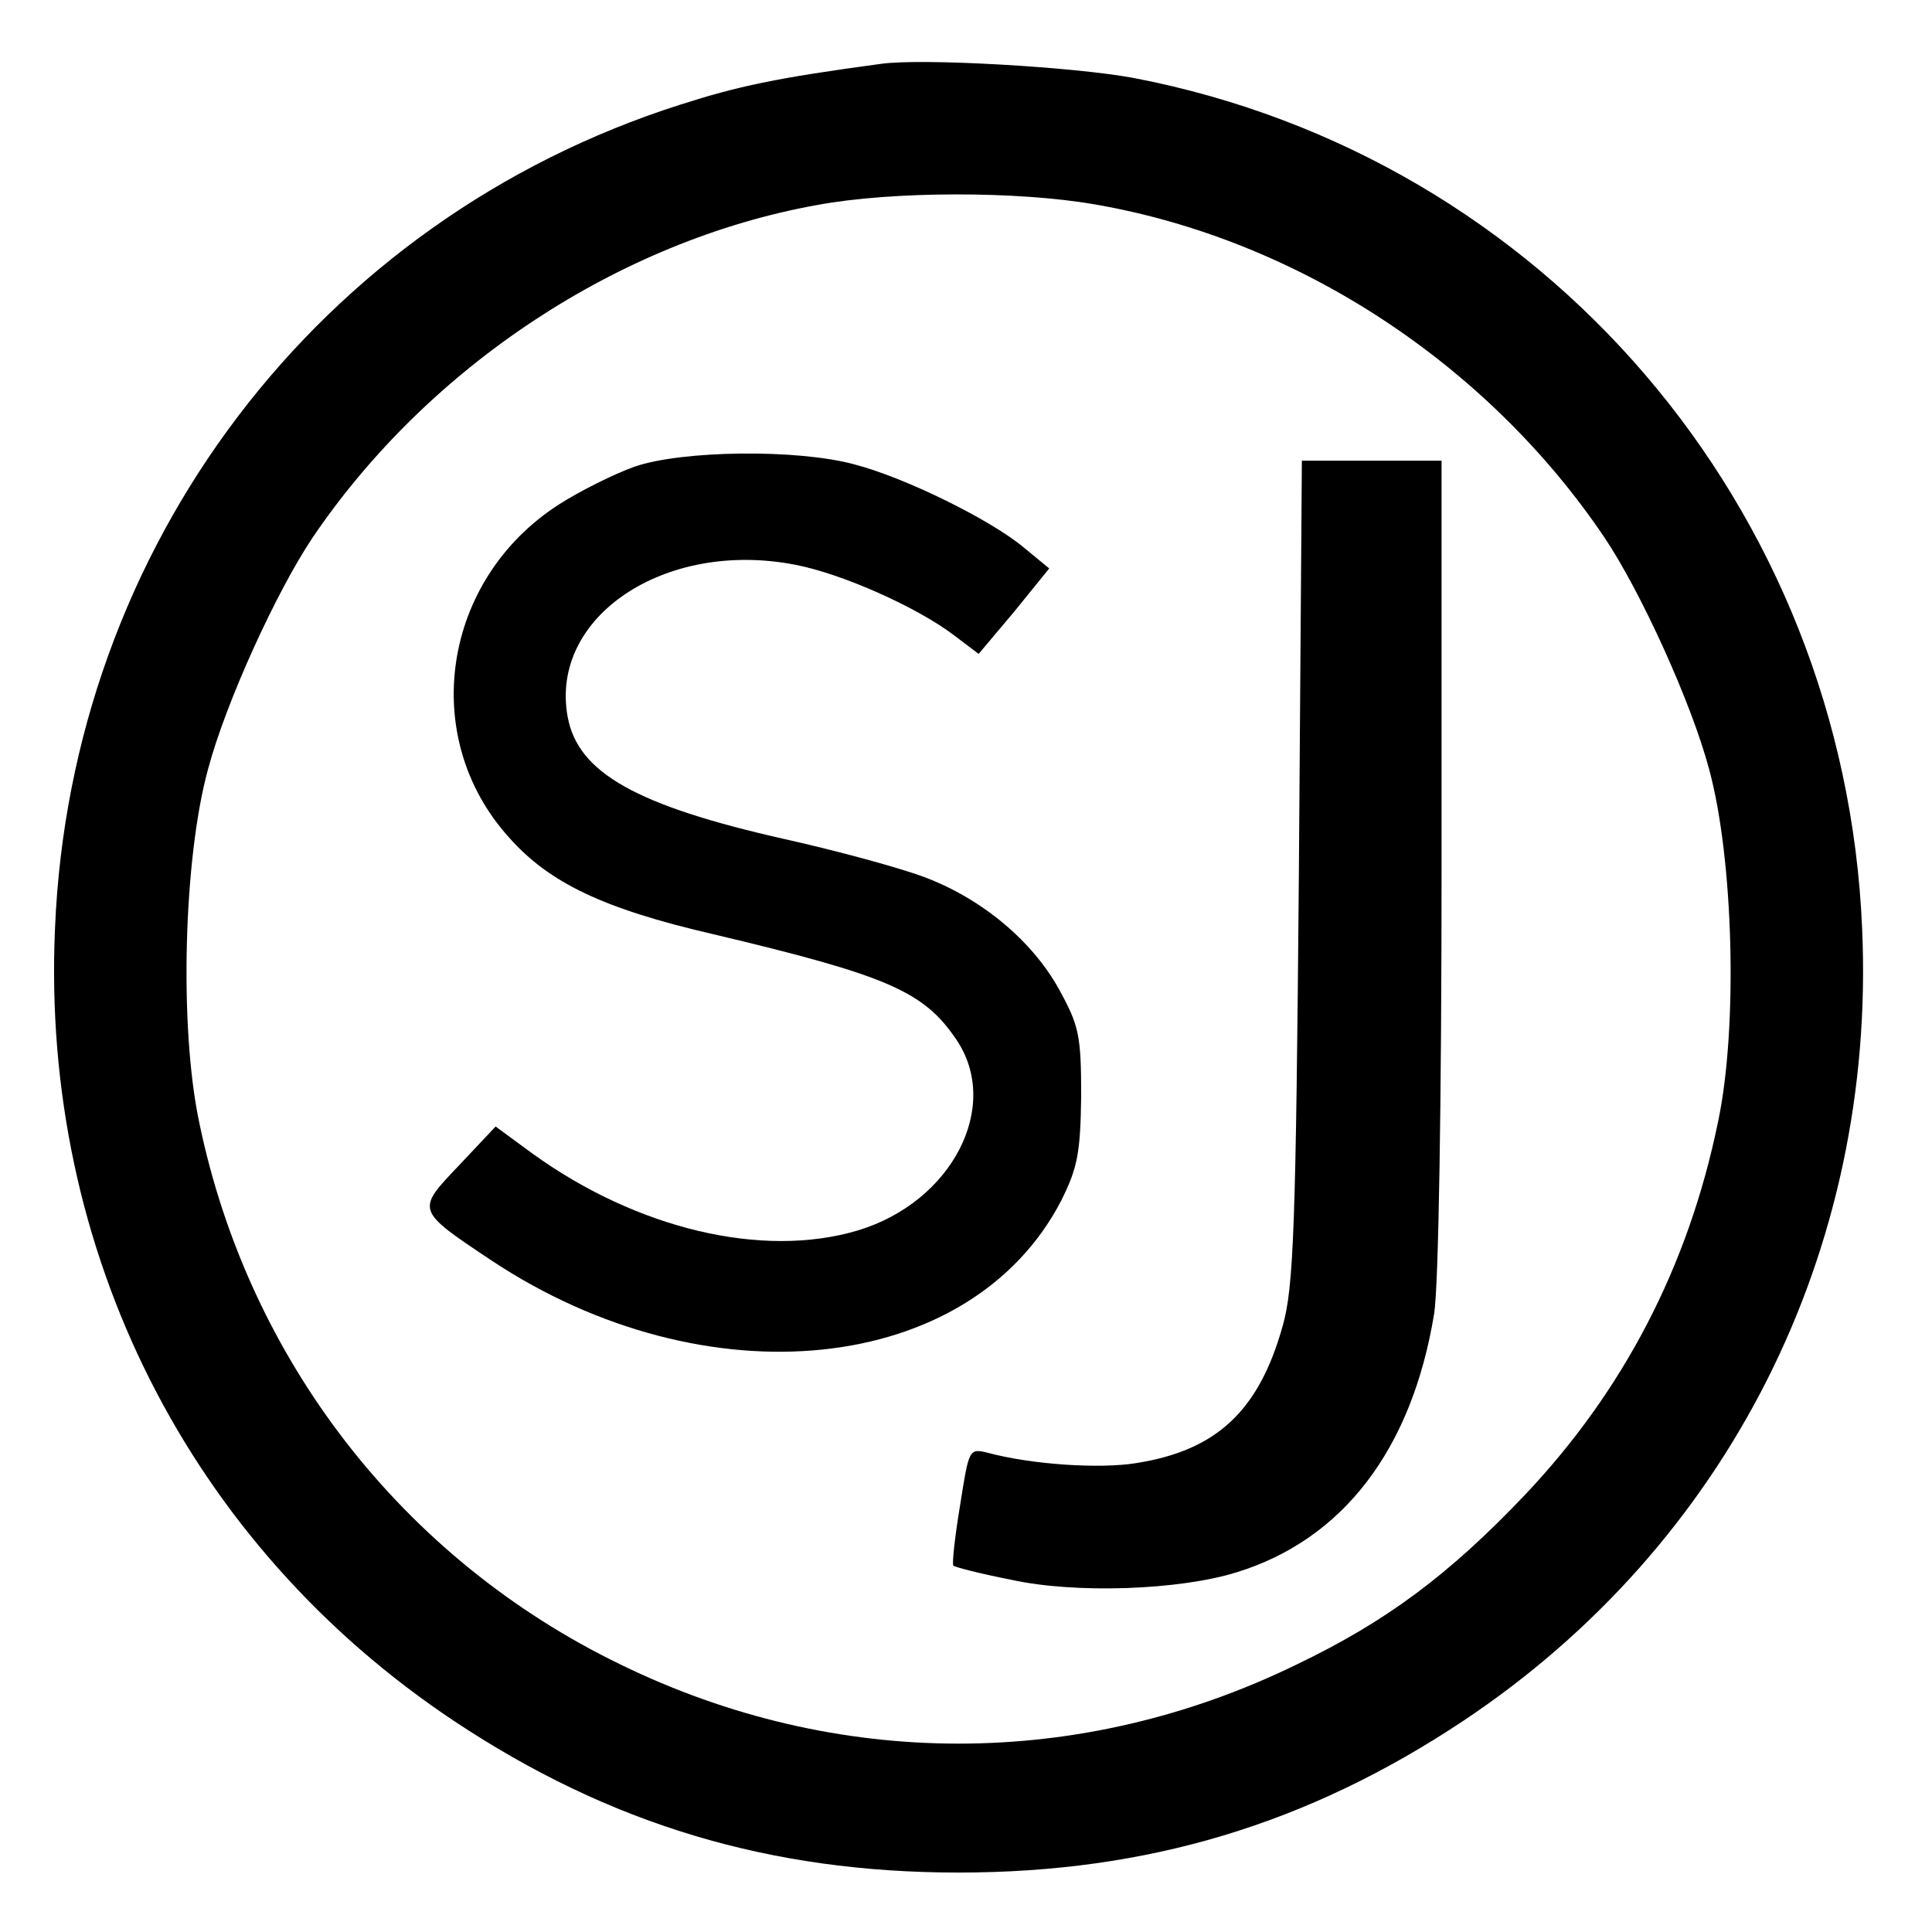
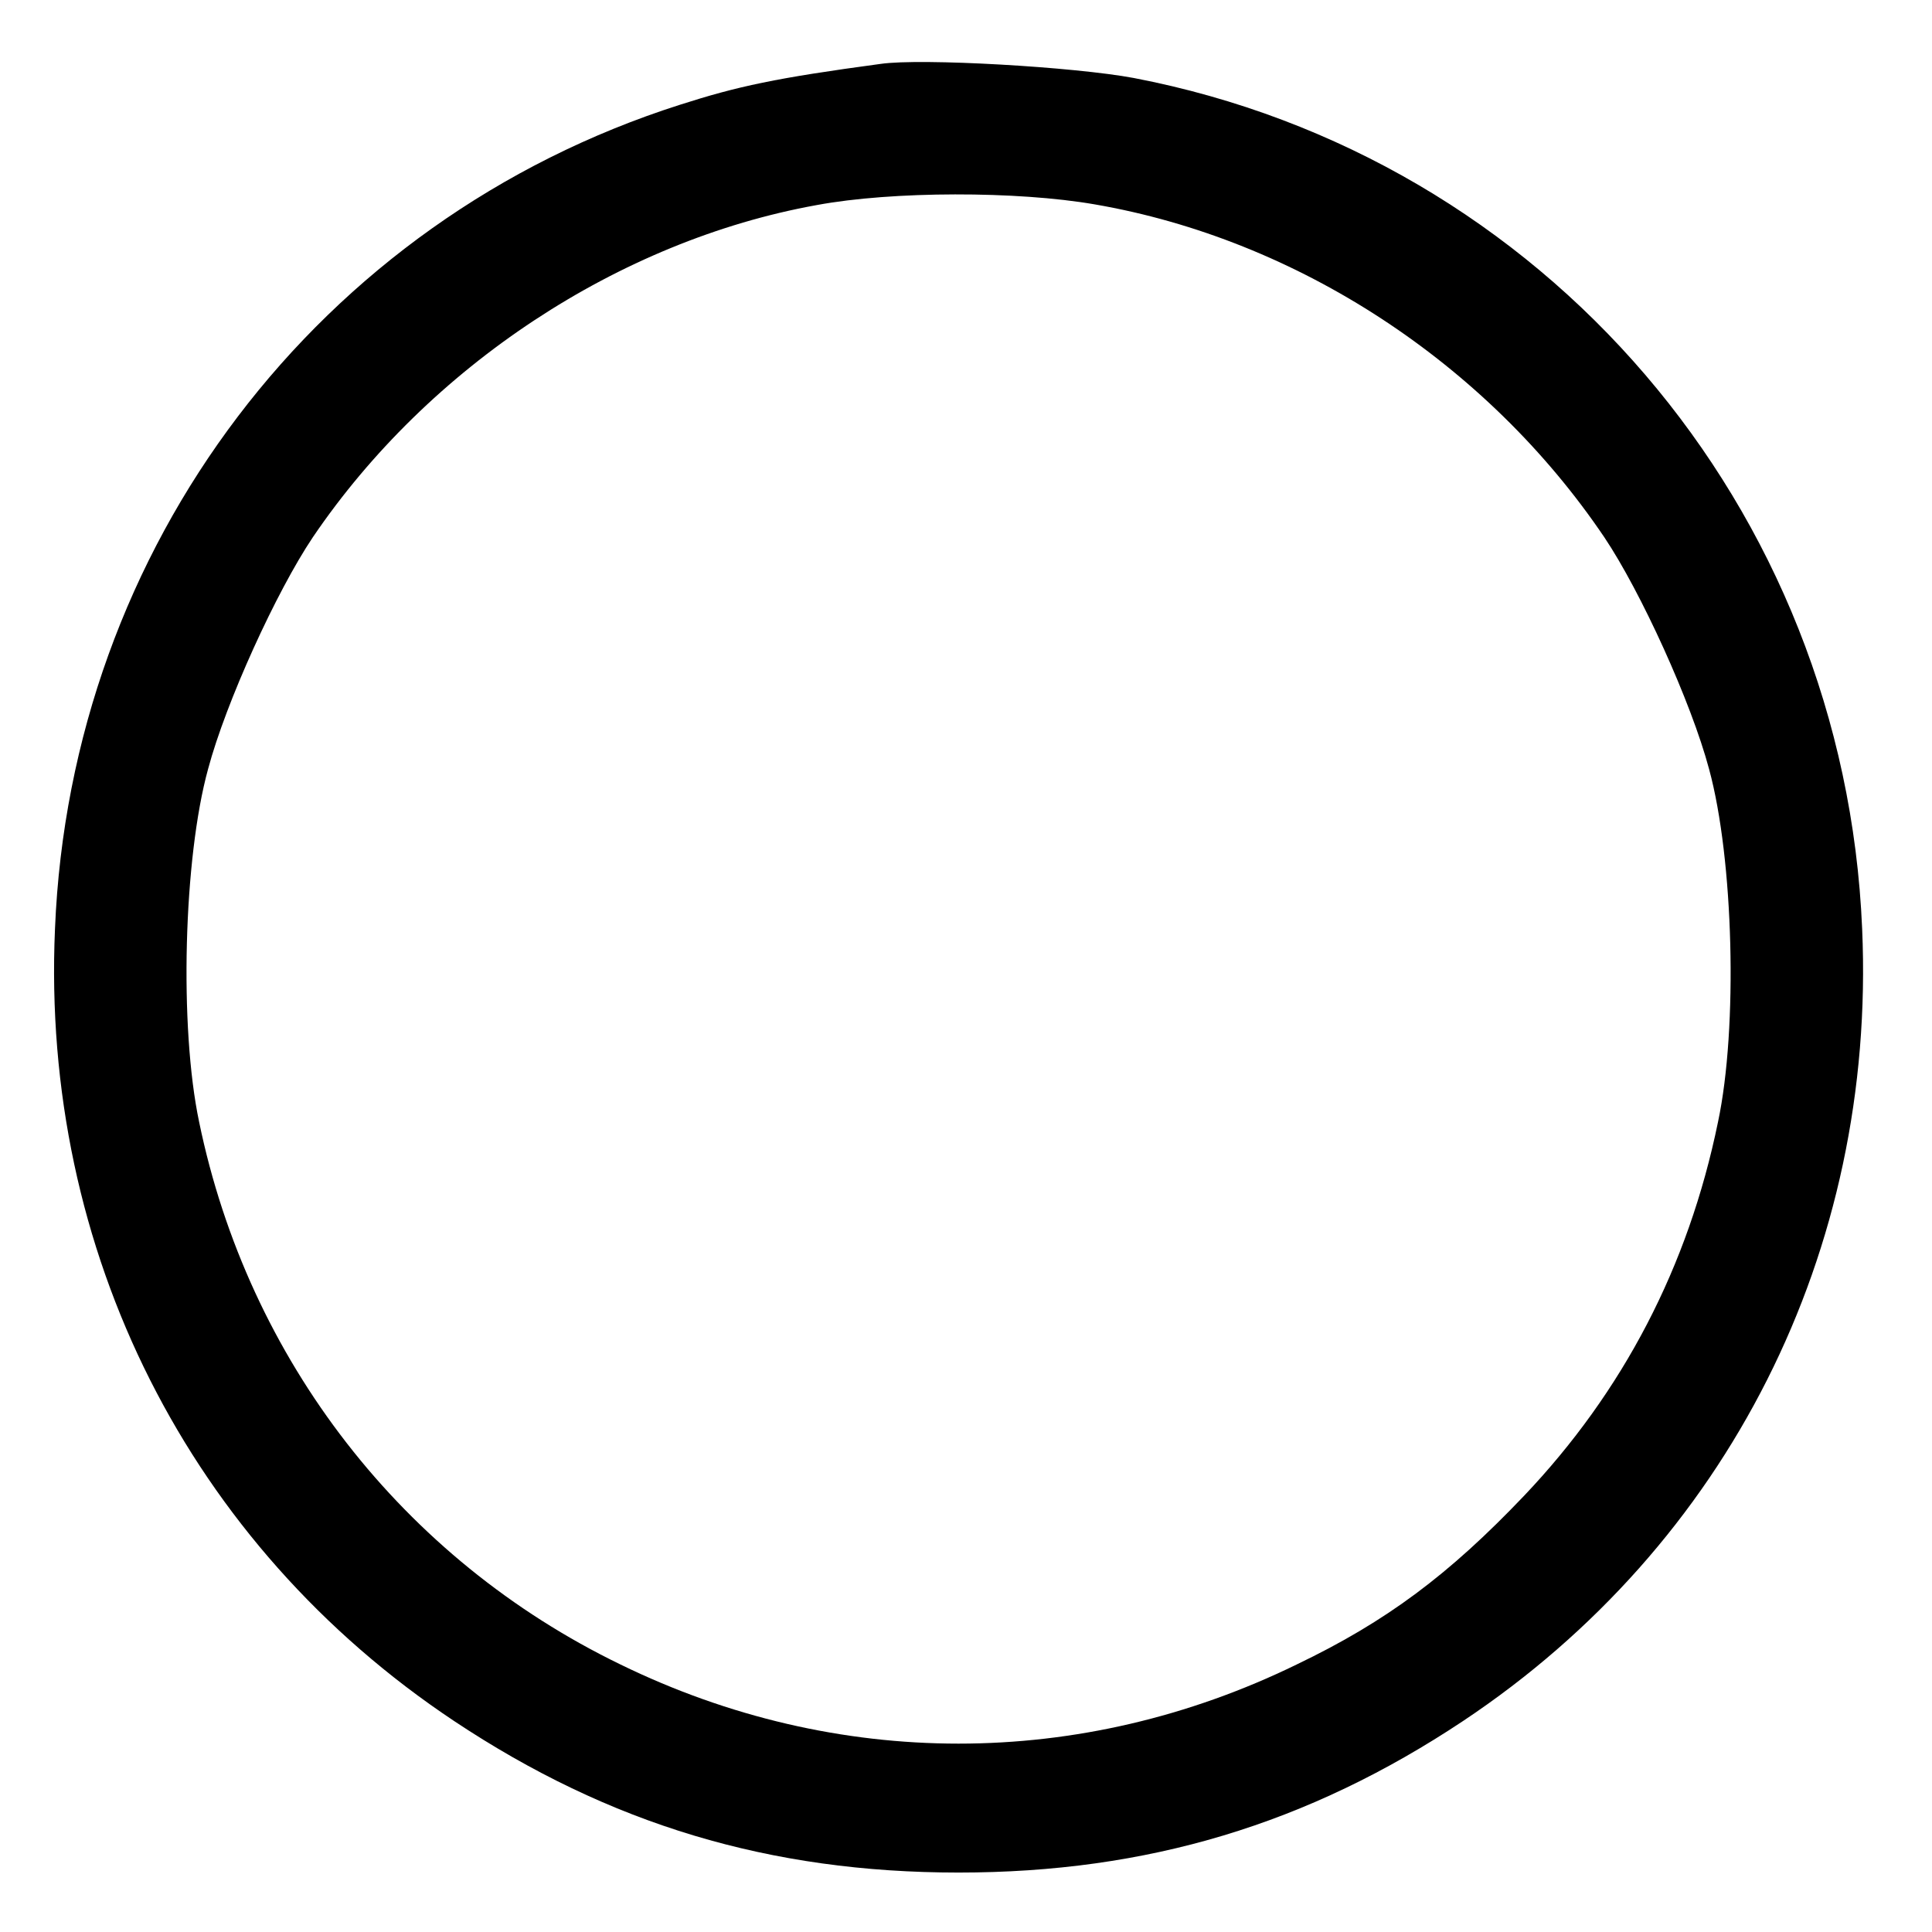
<svg xmlns="http://www.w3.org/2000/svg" version="1" width="346.667" height="346.667" viewBox="0 0 260 260">
  <path d="M118.5 8.6c-14.1 1.9-19.2 3-27 5.5C42.9 29.6 9.5 73.5 7.4 125c-1.9 43.4 18.1 82.9 53.7 106.6C82 245.5 103.6 252 129 252c25.4 0 47-6.5 67.9-20.4 35.6-23.7 55.6-63.2 53.7-106.6-2.4-56.8-42.8-103.9-98-114.5-8-1.5-28.6-2.7-34.1-1.9zm28.8 18.9c27.3 4.7 52.8 21.4 68.6 44.8 4.9 7.3 11.7 22.2 14.1 31.2 3.3 12.1 3.9 34.8 1.2 47.5-4 19.5-12.8 36.3-26.1 50.3-10.1 10.6-18.5 16.9-30.6 22.7-29.1 14.2-61.9 14.2-91 0-29.3-14.2-50.1-41-56.7-73-2.7-12.8-2.1-35.5 1.2-47.5 2.4-9 9.2-23.9 14.1-31.2 15.6-23 41.2-39.9 67.8-44.7 10.2-1.9 27-1.9 37.4-.1z" />
-   <path d="M85.4 62.8c-2.8 1-7.4 3.3-10.2 5.1-15.7 10.1-18.9 31.3-6.7 44.8 5.4 6.1 12.7 9.6 27.4 13 23.6 5.6 28.4 7.7 32.8 14.2 6.1 9-.6 21.9-13.3 25.7-12.8 3.8-29.7-.2-43.8-10.4l-4.9-3.6-4.9 5.2c-5.8 6.1-5.9 6 4.3 12.8 28.9 19.2 64.5 15.5 76.7-8 2.2-4.4 2.6-6.4 2.7-14.1 0-8.2-.3-9.5-3-14.4-3.6-6.5-10.4-12.2-18.2-15.1-3.2-1.2-11.6-3.5-18.8-5.1-19.9-4.5-27.7-8.9-29.1-16.4C73.9 83 89.5 72.6 107 76c6.3 1.2 16.4 5.7 21.4 9.5l3.3 2.5 4.8-5.7 4.7-5.8-3.4-2.8c-4.4-3.7-15.9-9.4-22.8-11.2-7.7-2.1-23.2-1.9-29.6.3z" />
-   <path d="M174.8 117.2c-.4 48-.7 56.1-2.2 61.3-3.2 11.4-8.9 16.7-19.7 18.4-4.9.8-14.1.2-20-1.4-2.5-.6-2.5-.5-3.7 7.1-.7 4.2-1.1 7.9-.9 8.1.2.2 3.7 1.1 7.8 1.9 8.6 1.9 22.6 1.4 30.3-1 14.3-4.4 23.6-16.5 26.6-34.8.6-3.7 1-28.5 1-60.6V62h-18.8l-.4 55.2z" />
</svg>